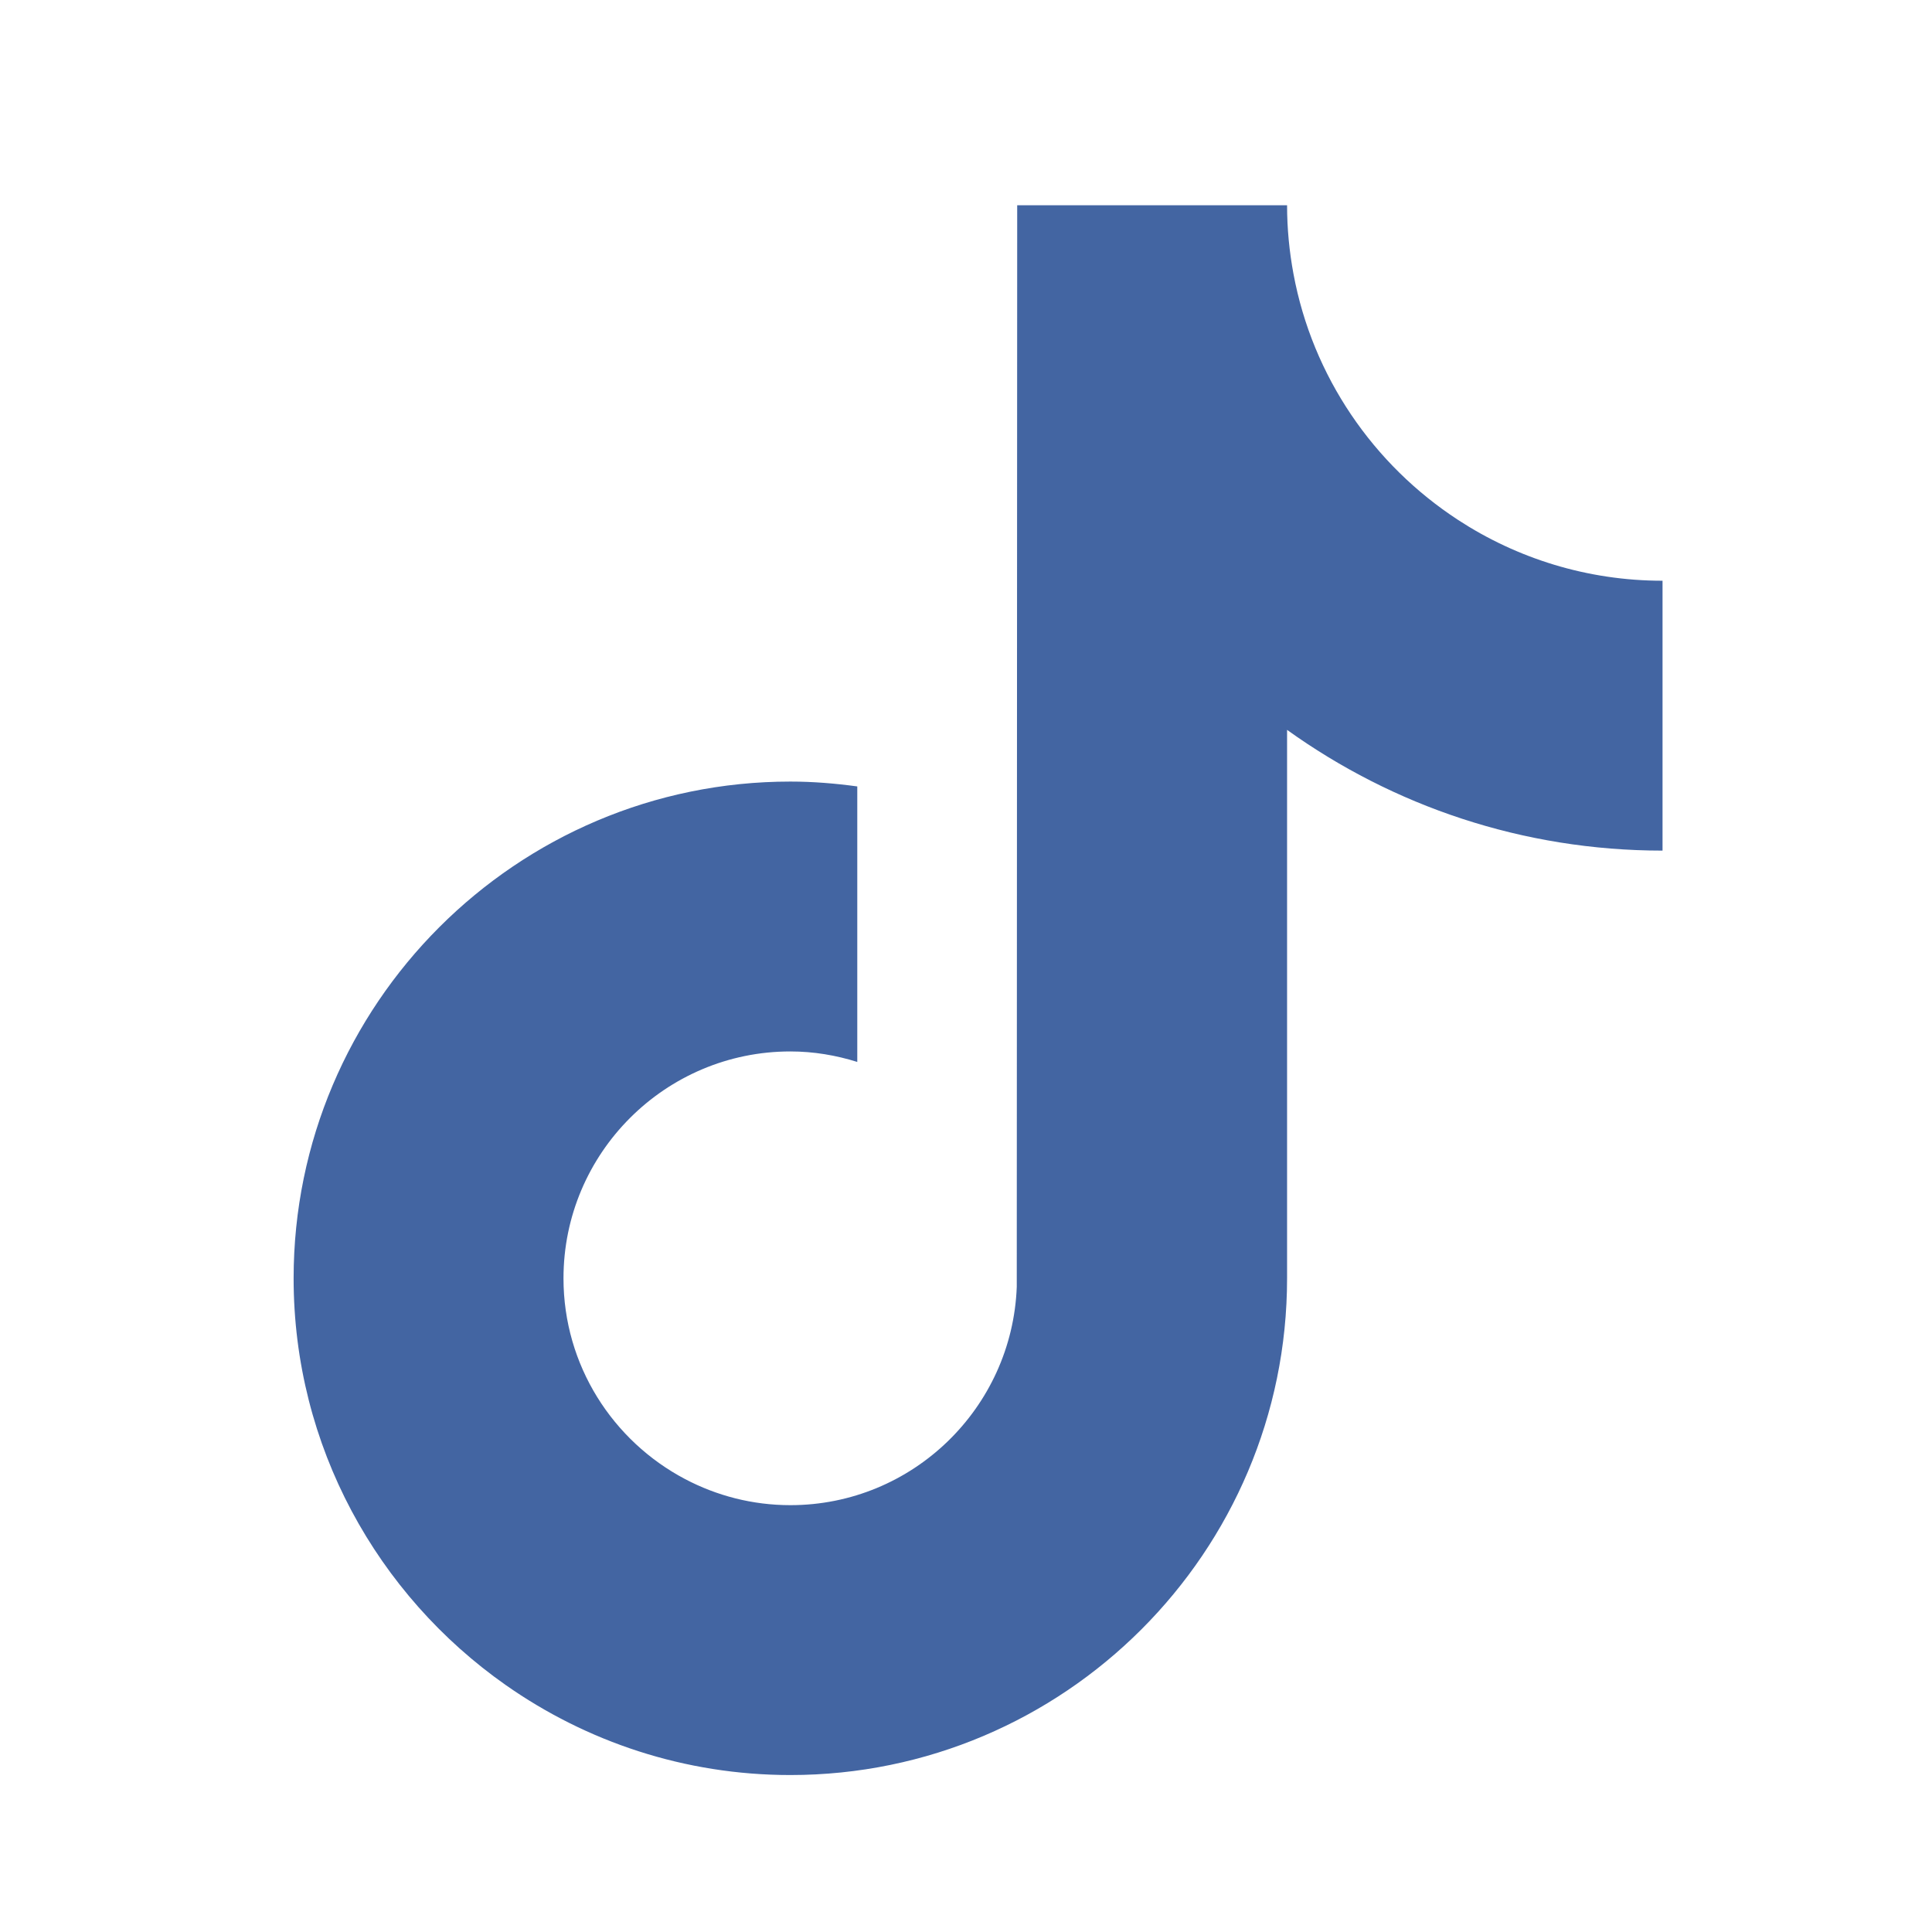
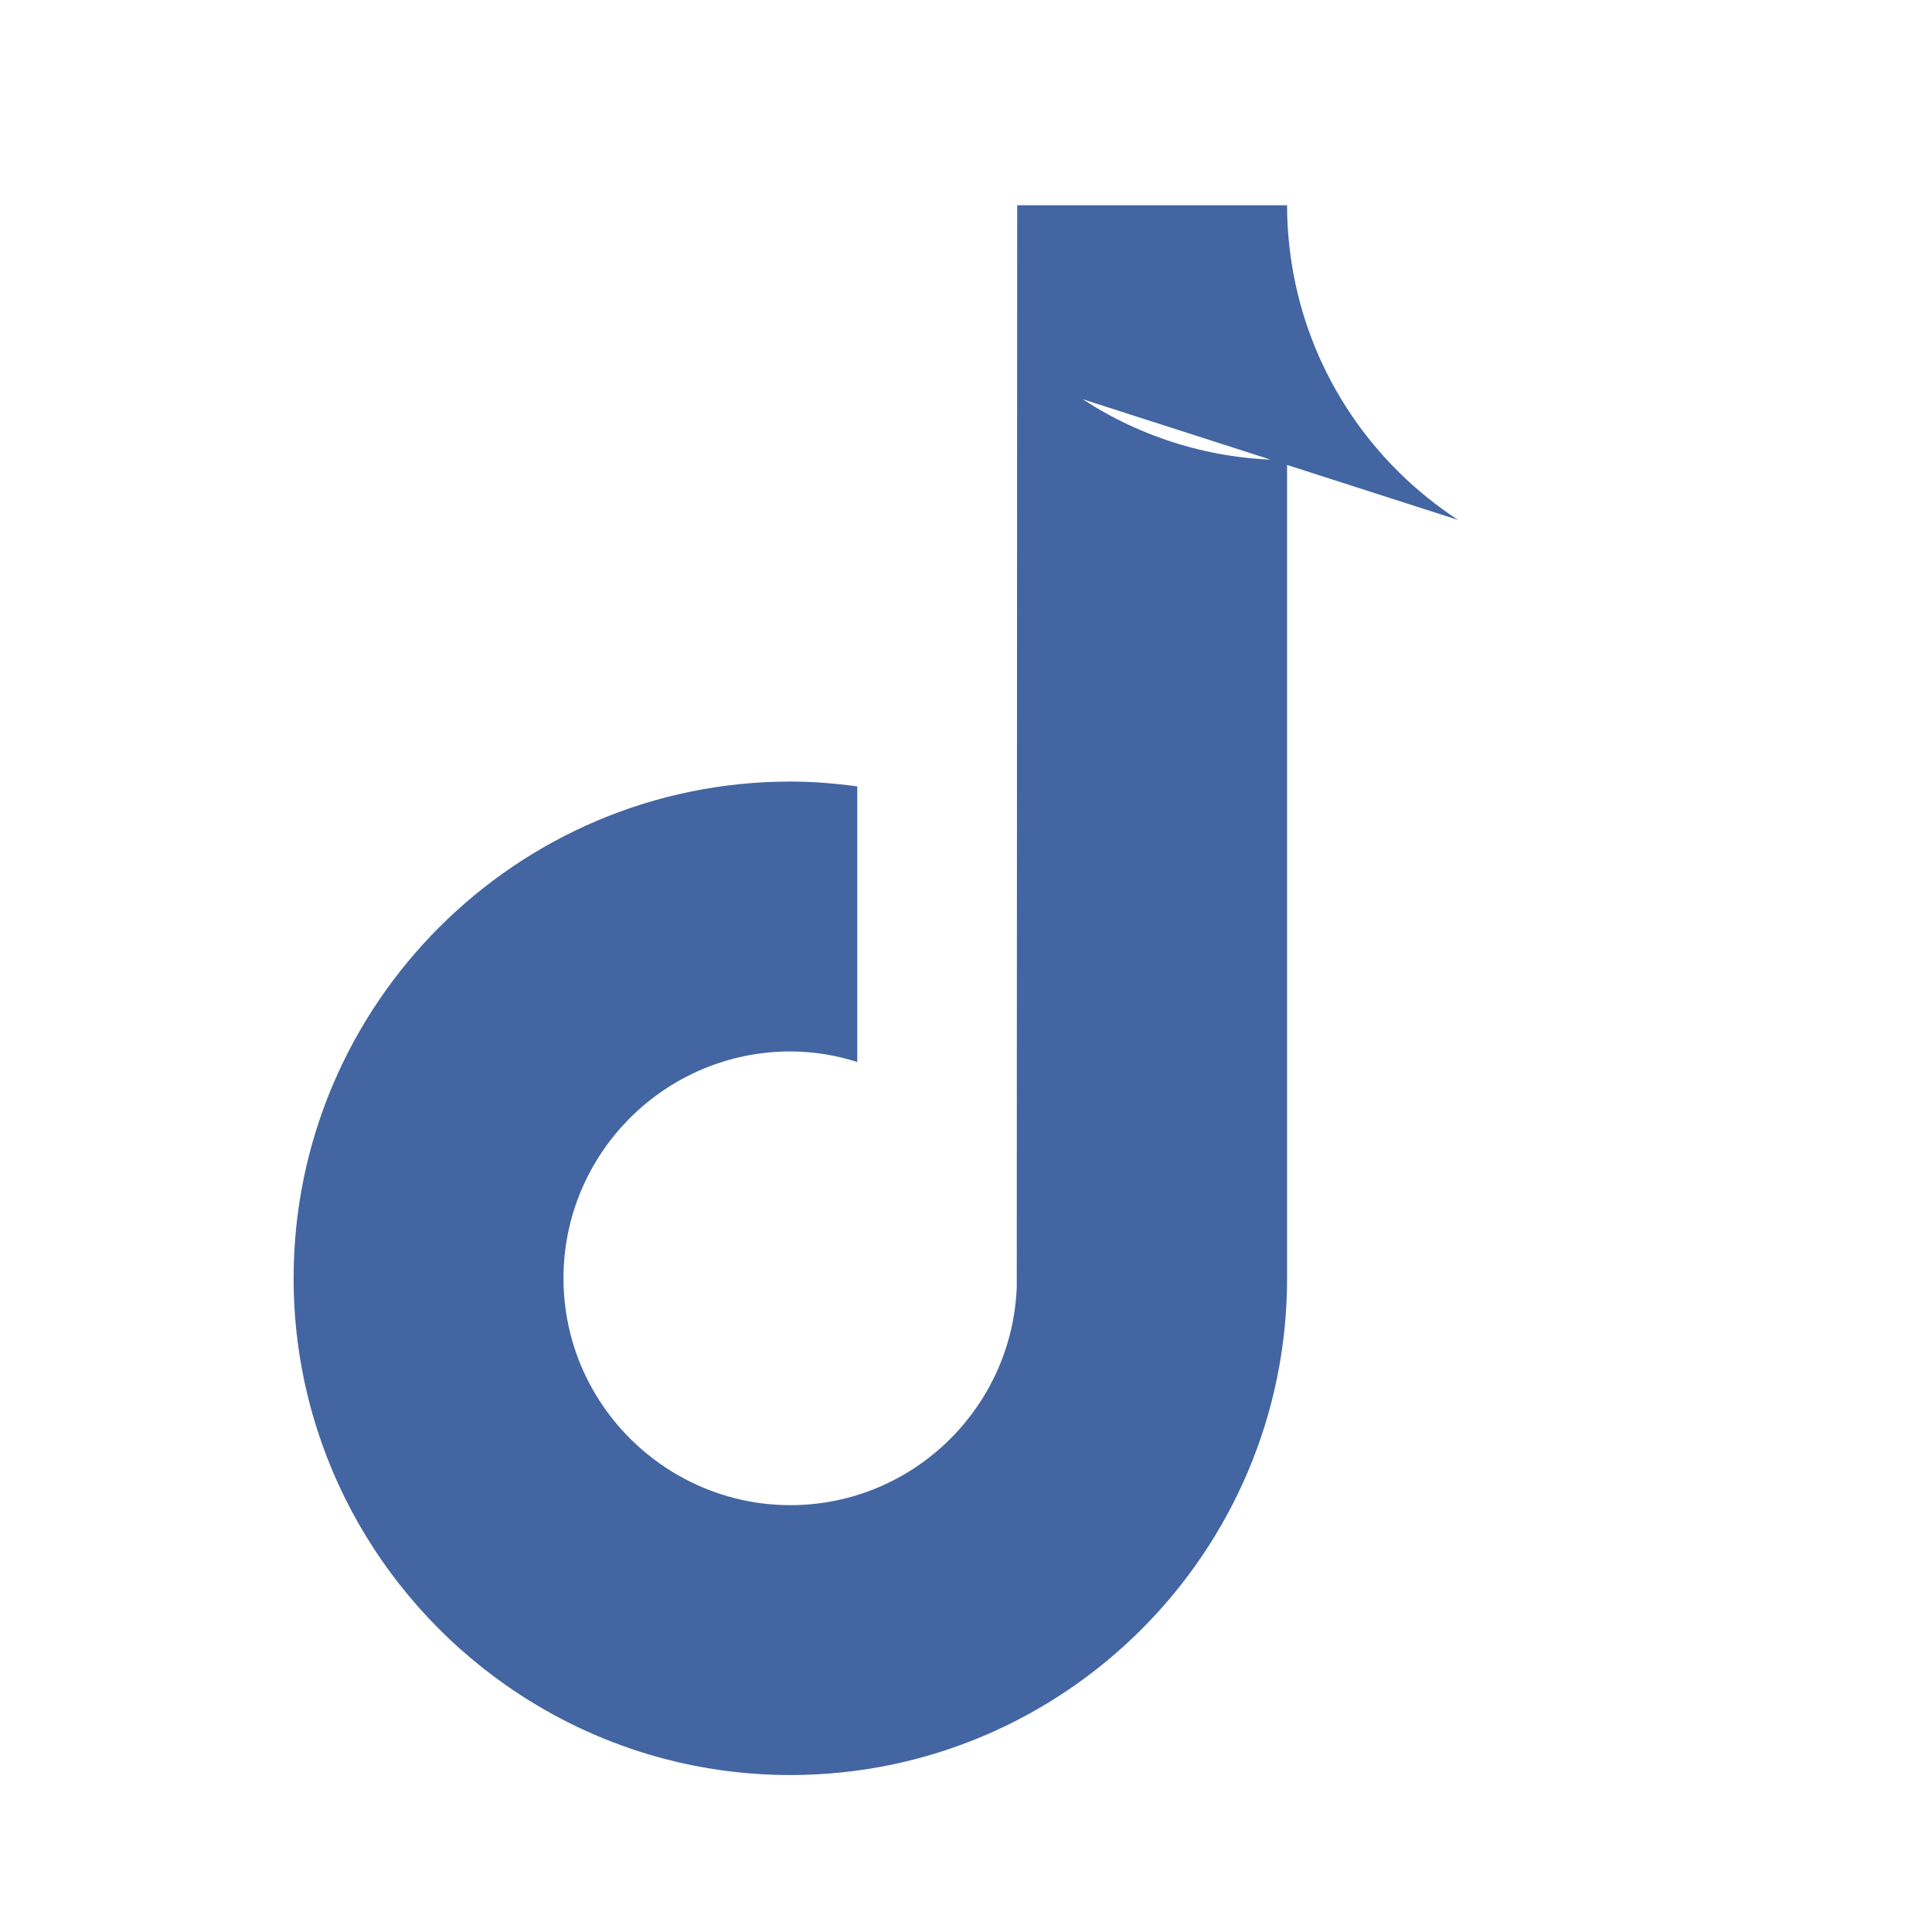
<svg xmlns="http://www.w3.org/2000/svg" id="LOGOS" viewBox="0 0 160 160">
  <defs>
    <style>.cls-1{fill:#4365a2;}</style>
  </defs>
-   <path class="cls-1" d="M120.751,43.058c-7.003-4.566-12.057-11.871-13.633-20.387-.341-1.84-.528-3.734-.528-5.671h-22.35l-.036,89.57c-.376,10.03-8.631,18.081-18.751,18.081-3.145,0-6.107-.786-8.715-2.159-5.98-3.147-10.072-9.415-10.072-16.628,0-10.36,8.428-18.788,18.787-18.788,1.934,0,3.789.319,5.543.869v-22.817c-1.816-.247-3.661-.402-5.543-.402-22.683,0-41.137,18.454-41.137,41.138,0,13.917,6.953,26.234,17.562,33.681,6.682,4.691,14.809,7.456,23.575,7.456,22.683,0,41.137-18.453,41.137-41.137v-45.419c8.766,6.292,19.505,9.999,31.094,9.999v-22.35c-6.242,0-12.057-1.856-16.933-5.035h0Z" />
+   <path class="cls-1" d="M120.751,43.058c-7.003-4.566-12.057-11.871-13.633-20.387-.341-1.84-.528-3.734-.528-5.671h-22.35l-.036,89.57c-.376,10.03-8.631,18.081-18.751,18.081-3.145,0-6.107-.786-8.715-2.159-5.98-3.147-10.072-9.415-10.072-16.628,0-10.36,8.428-18.788,18.787-18.788,1.934,0,3.789.319,5.543.869v-22.817c-1.816-.247-3.661-.402-5.543-.402-22.683,0-41.137,18.454-41.137,41.138,0,13.917,6.953,26.234,17.562,33.681,6.682,4.691,14.809,7.456,23.575,7.456,22.683,0,41.137-18.453,41.137-41.137v-45.419v-22.35c-6.242,0-12.057-1.856-16.933-5.035h0Z" />
</svg>